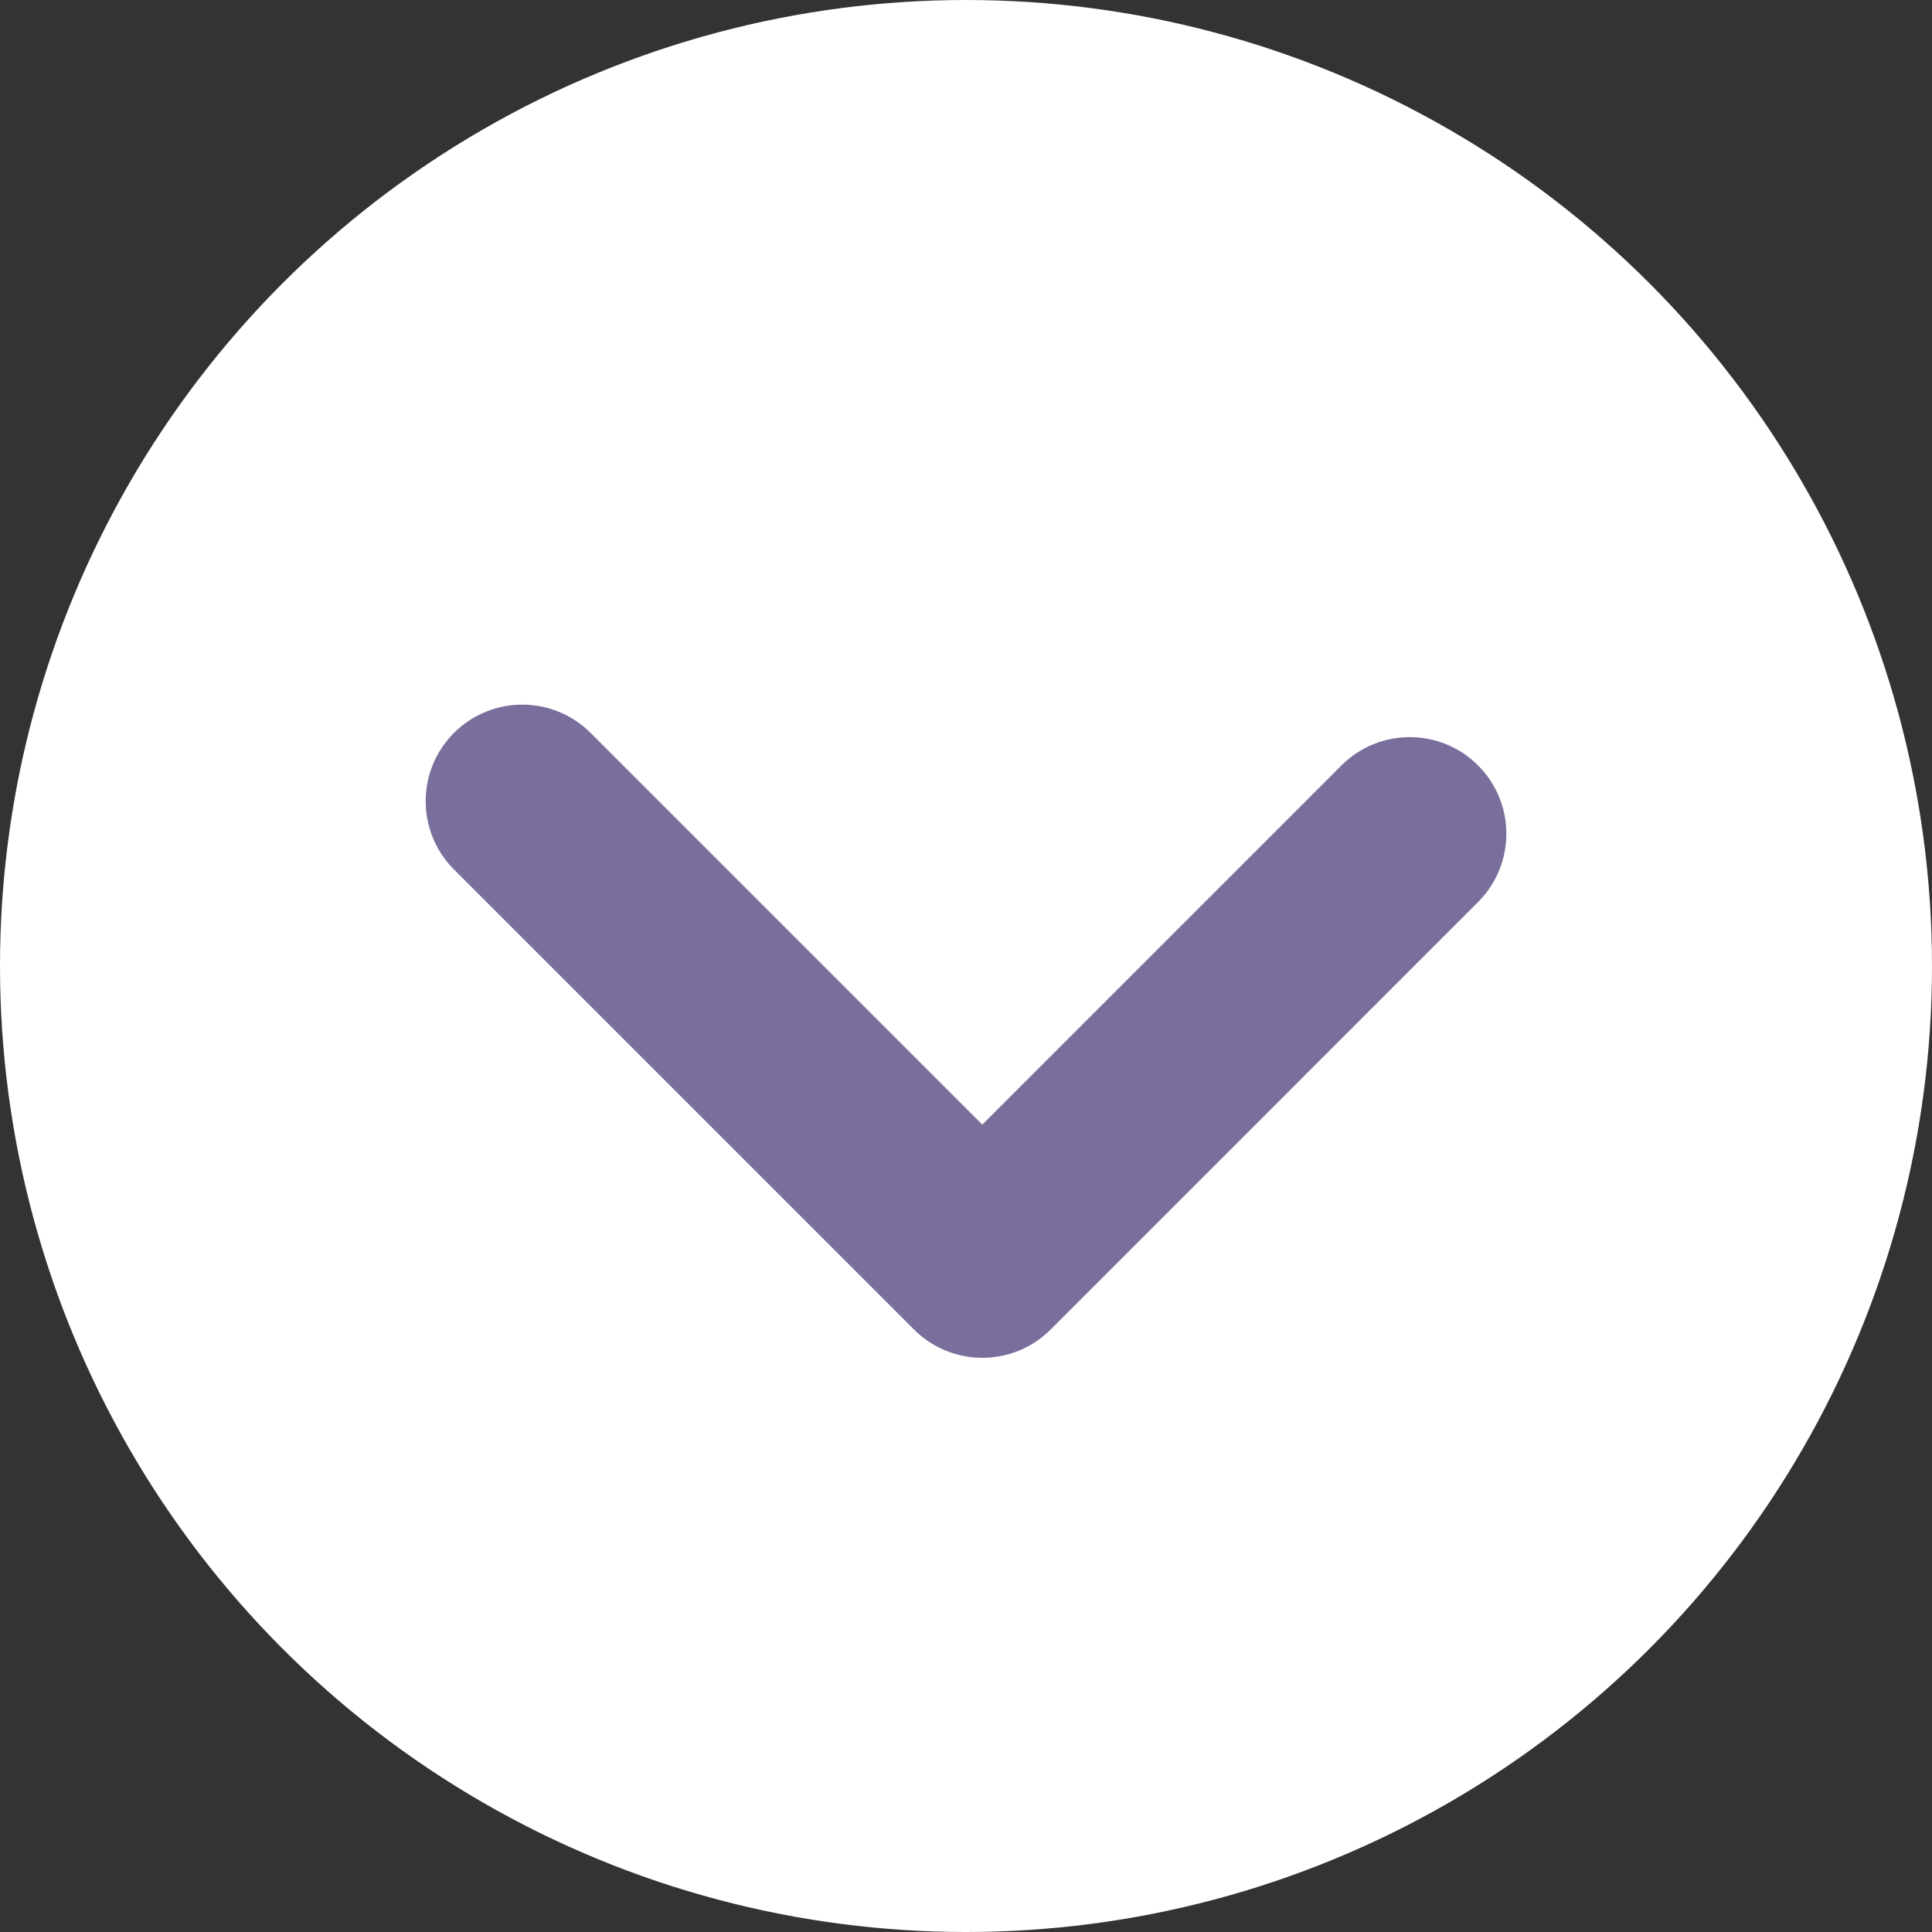
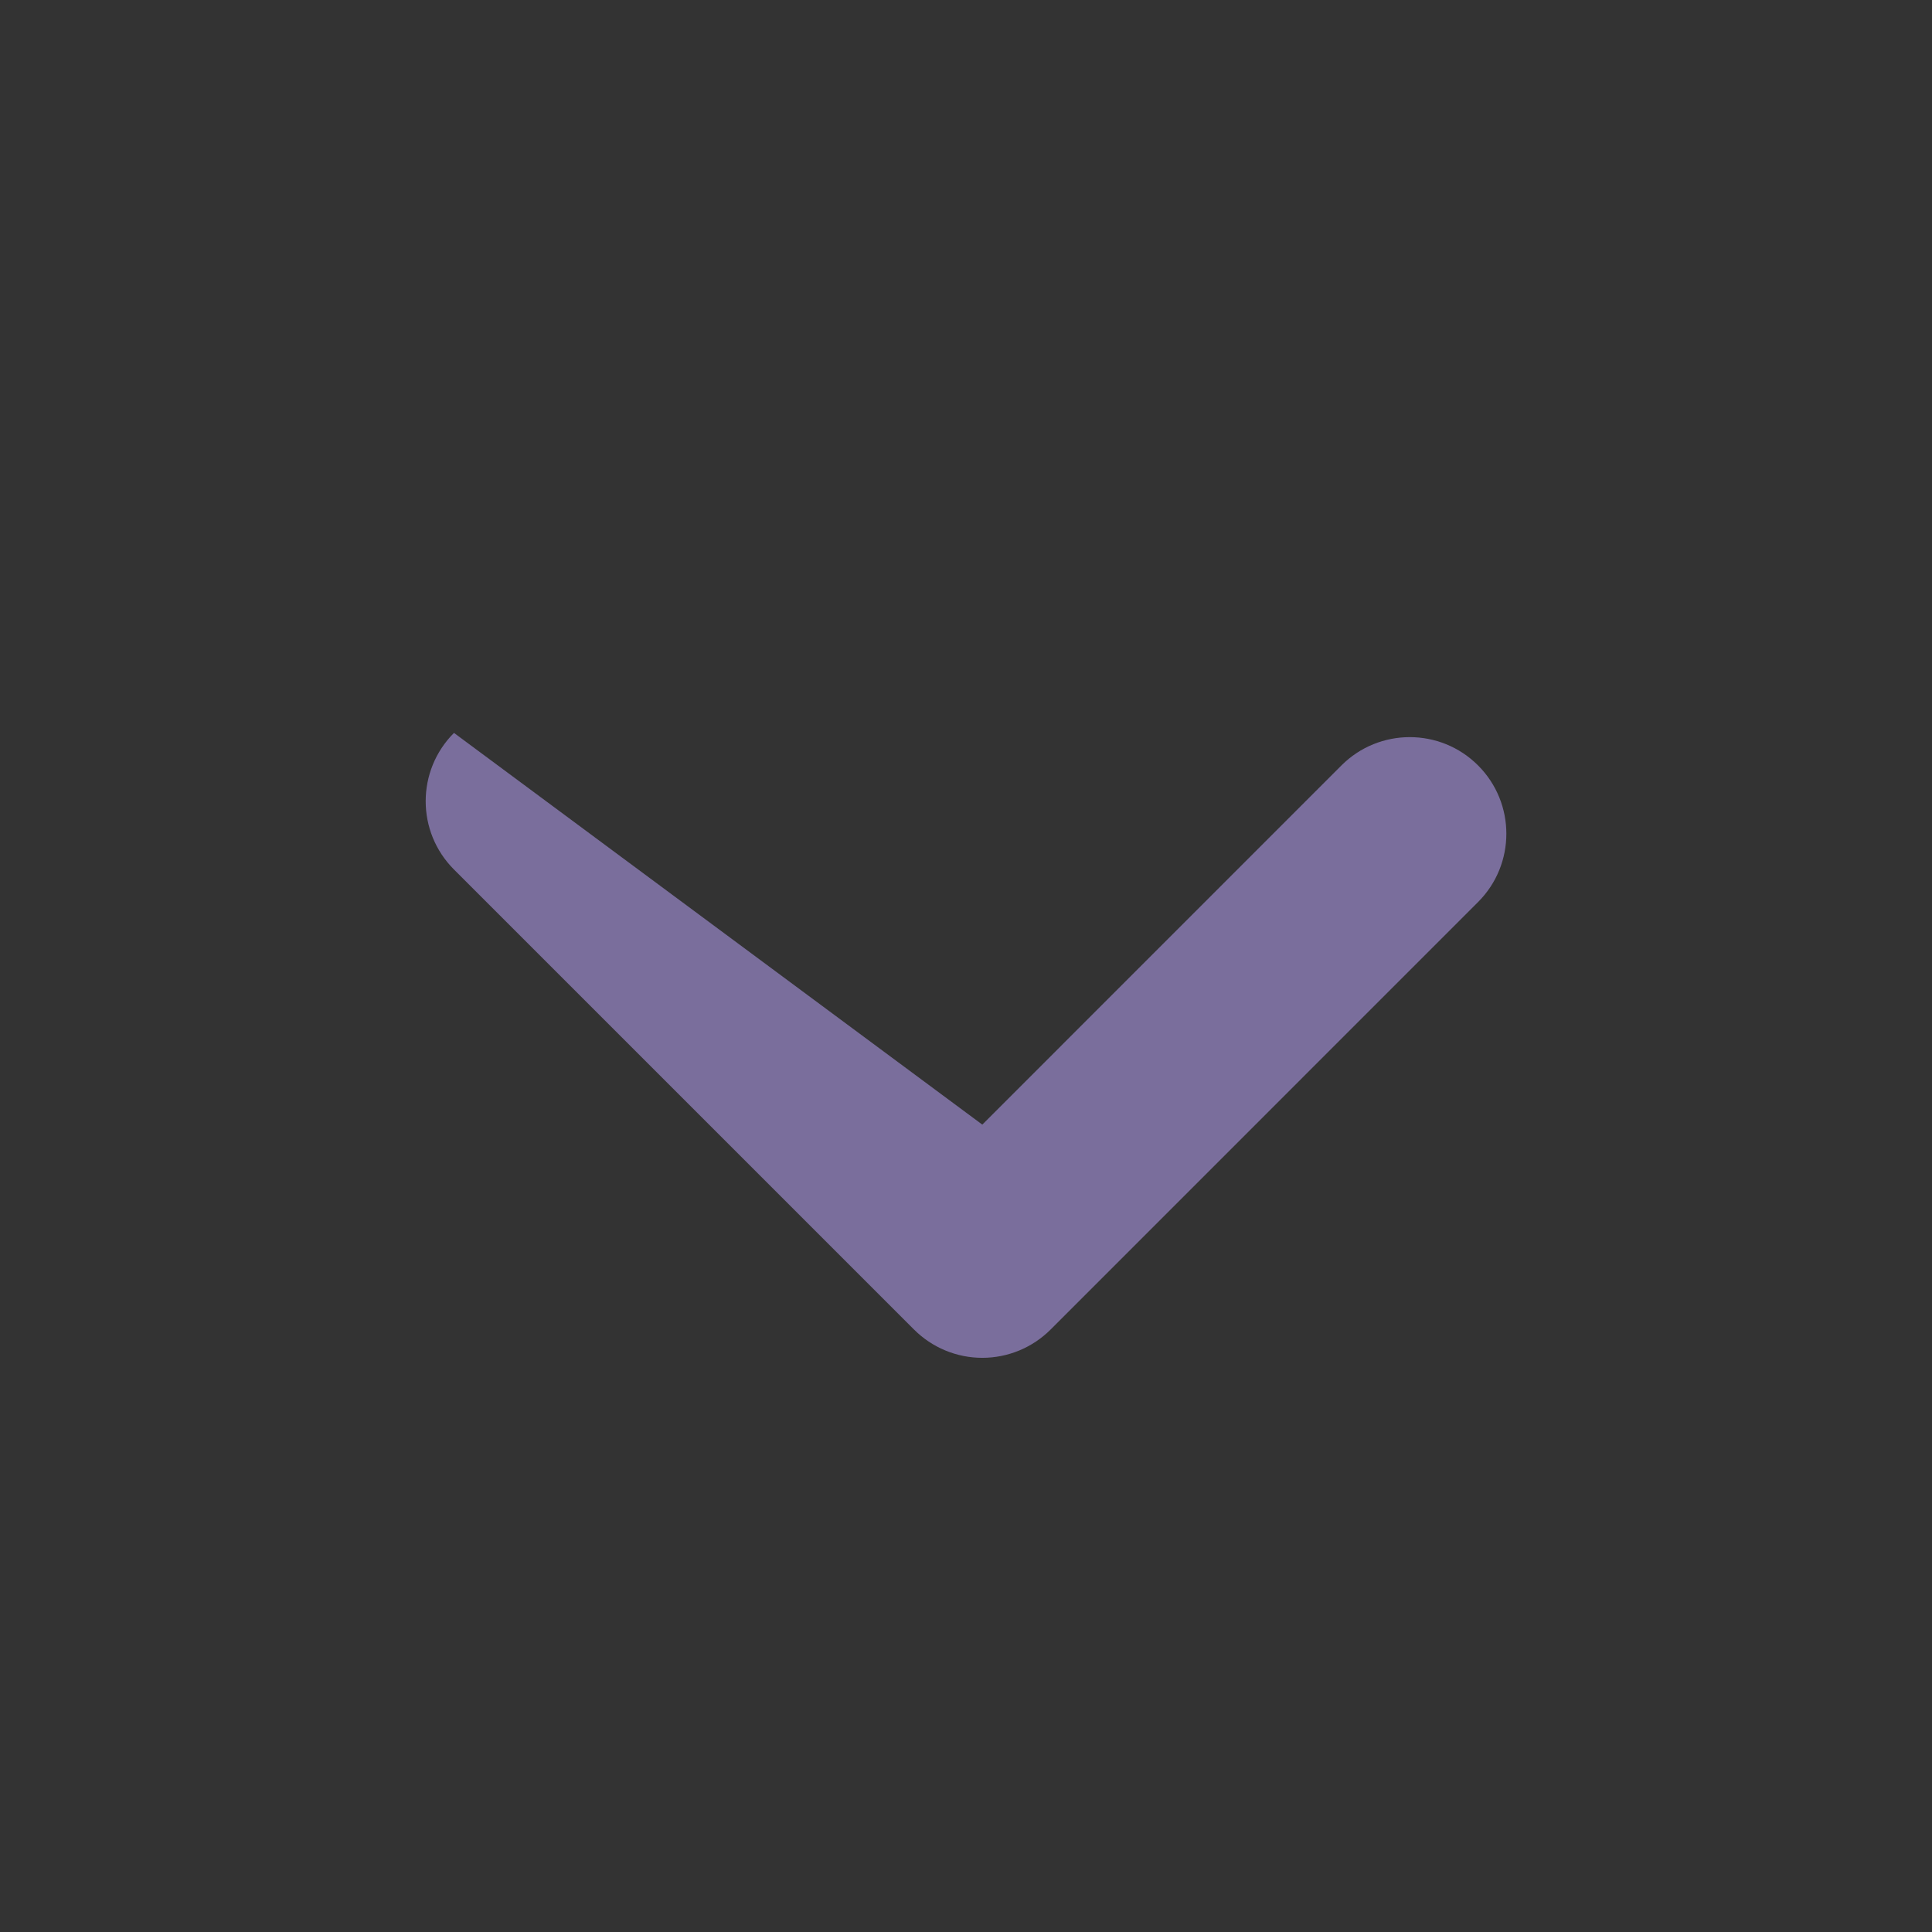
<svg xmlns="http://www.w3.org/2000/svg" version="1.1" id="レイヤー_1" x="0px" y="0px" width="100px" height="100px" viewBox="0 0 100 100" enable-background="new 0 0 100 100" xml:space="preserve">
  <rect x="0" y="0" width="100" height="100" fill="#333333" stroke="none" />
  <g>
    <g>
-       <circle fill="#FFFFFF" cx="50" cy="50" r="50" />
-       <path fill="#7A6E9C" d="M50.844,70.281c-1.326,0-2.598-0.527-3.535-1.465l-23.811-23.81c-1.953-1.952-1.953-5.118,0-7.071    c1.953-1.952,5.119-1.952,7.071,0L50.844,58.21l18.589-18.592c1.953-1.952,5.119-1.952,7.071,0    c1.953,1.952,1.953,5.118,0.001,7.071L54.38,68.816C53.442,69.754,52.17,70.281,50.844,70.281z" />
+       <path fill="#7A6E9C" d="M50.844,70.281c-1.326,0-2.598-0.527-3.535-1.465l-23.811-23.81c-1.953-1.952-1.953-5.118,0-7.071    L50.844,58.21l18.589-18.592c1.953-1.952,5.119-1.952,7.071,0    c1.953,1.952,1.953,5.118,0.001,7.071L54.38,68.816C53.442,69.754,52.17,70.281,50.844,70.281z" />
    </g>
  </g>
</svg>